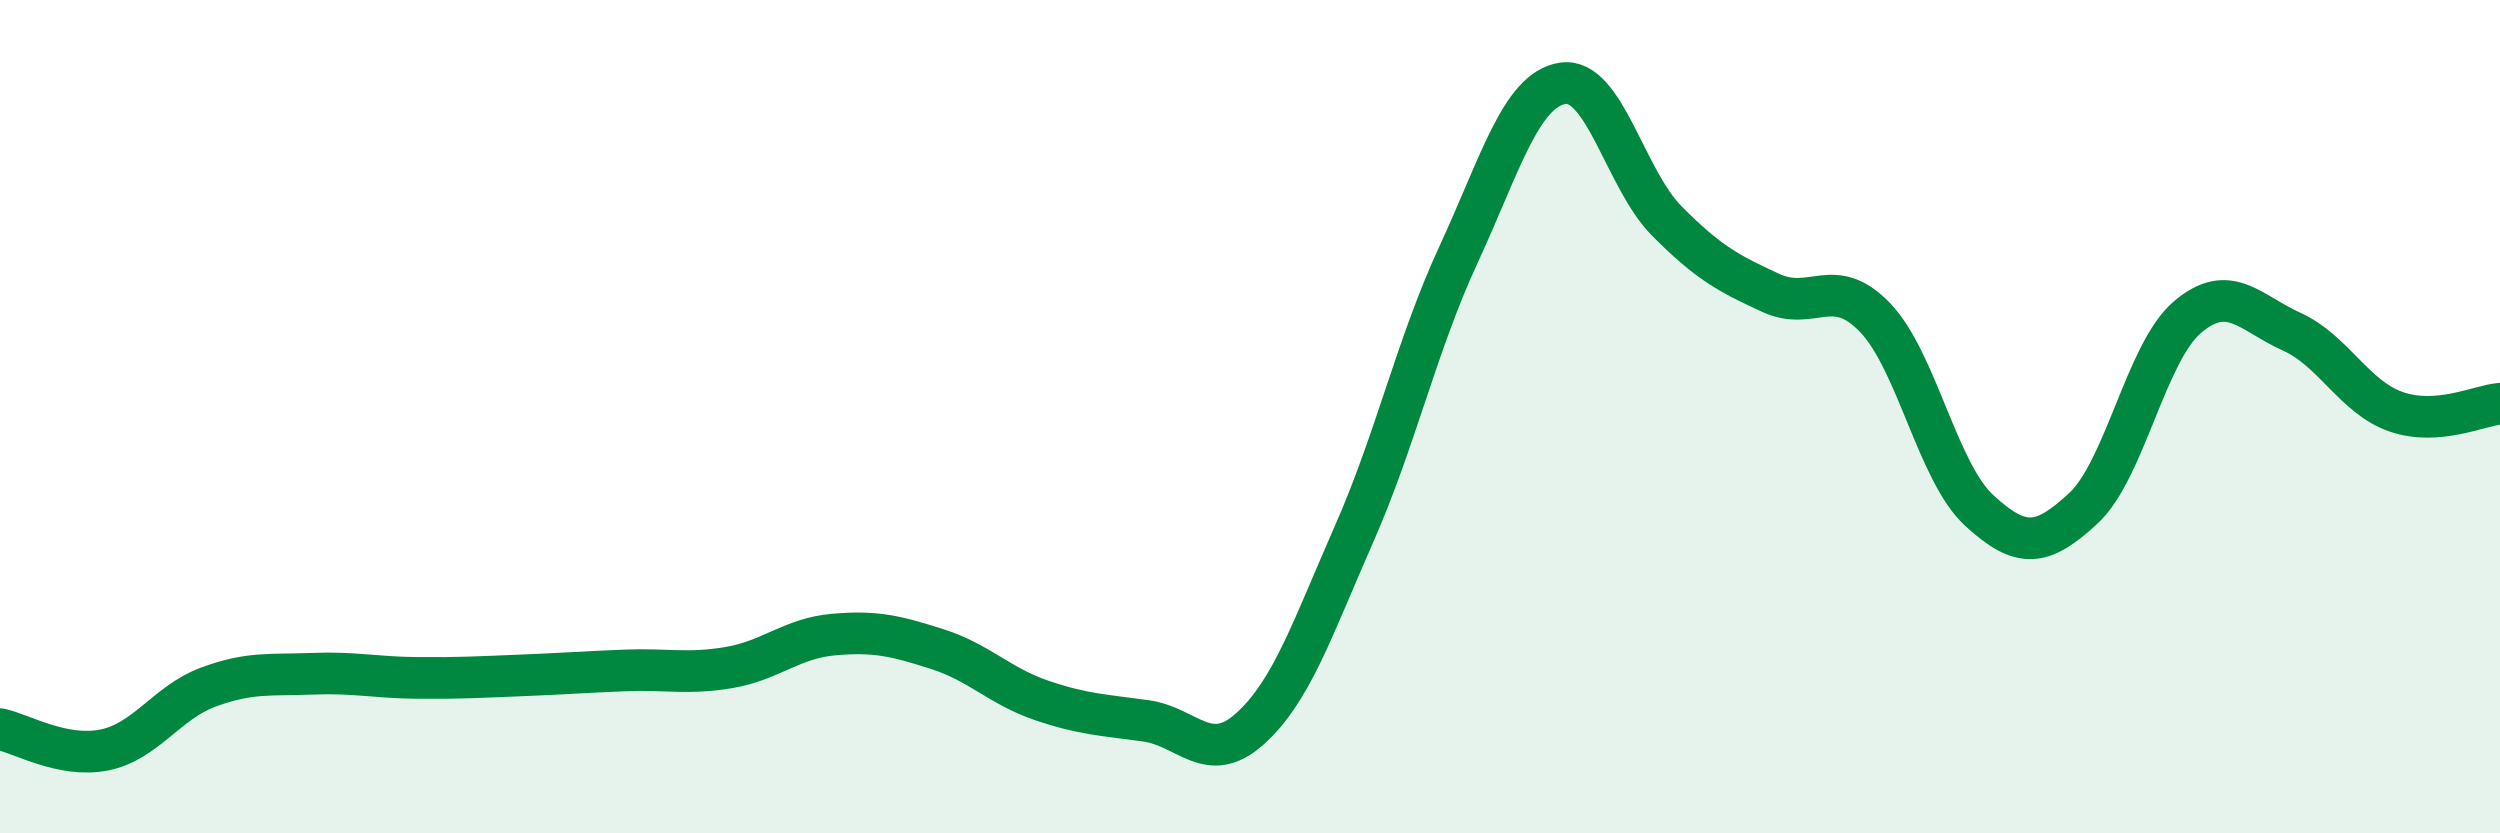
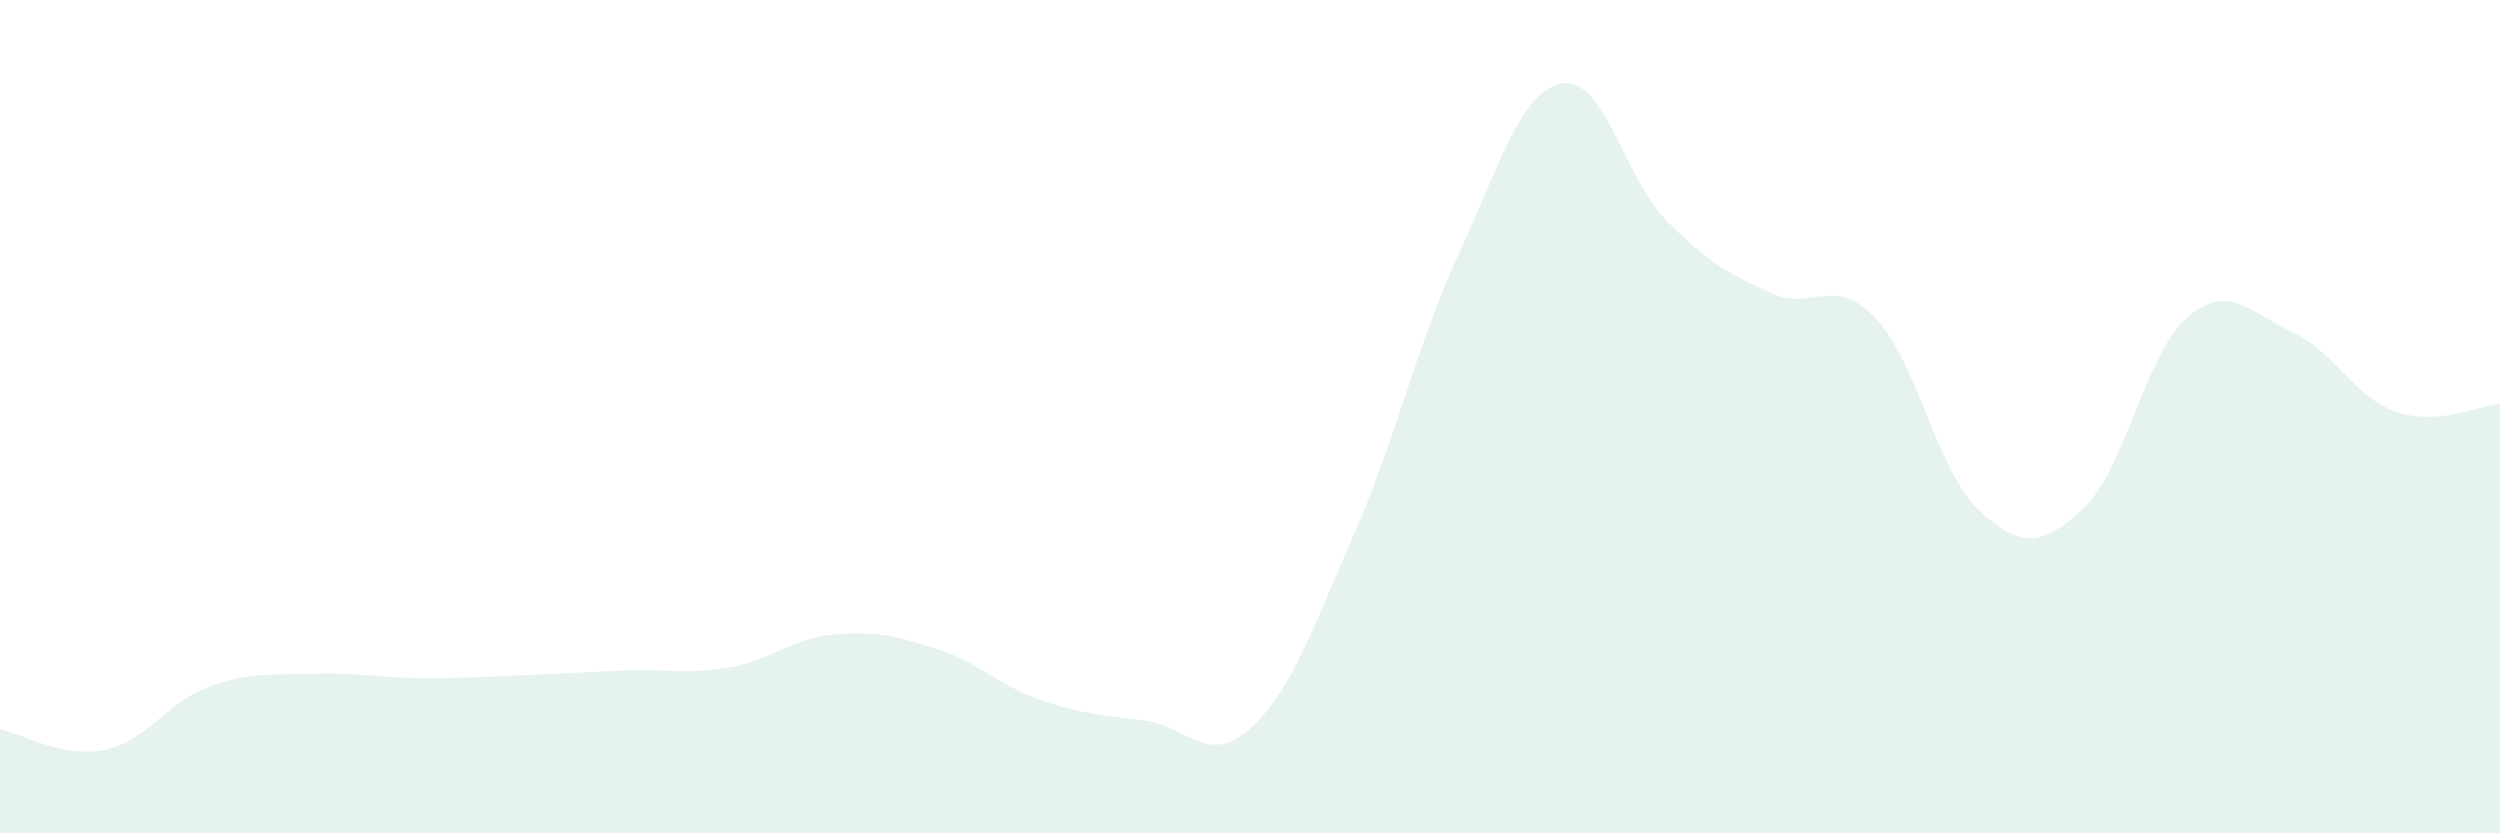
<svg xmlns="http://www.w3.org/2000/svg" width="60" height="20" viewBox="0 0 60 20">
  <path d="M 0,17.5 C 0.5,17.6 1.5,18.2 2.5,18 C 3.5,17.8 4,16.86 5,16.49 C 6,16.12 6.5,16.21 7.5,16.17 C 8.5,16.13 9,16.26 10,16.27 C 11,16.28 11.5,16.25 12.5,16.21 C 13.5,16.17 14,16.13 15,16.09 C 16,16.05 16.5,16.19 17.5,16.02 C 18.5,15.85 19,15.32 20,15.23 C 21,15.14 21.5,15.26 22.5,15.58 C 23.5,15.9 24,16.47 25,16.81 C 26,17.15 26.5,17.16 27.5,17.3 C 28.5,17.44 29,18.39 30,17.49 C 31,16.59 31.5,15.08 32.5,12.81 C 33.5,10.54 34,8.28 35,6.12 C 36,3.96 36.5,2.16 37.5,2 C 38.5,1.84 39,4.29 40,5.3 C 41,6.31 41.5,6.57 42.5,7.03 C 43.5,7.49 44,6.58 45,7.62 C 46,8.66 46.5,11.33 47.5,12.25 C 48.5,13.17 49,13.13 50,12.2 C 51,11.27 51.5,8.46 52.5,7.61 C 53.5,6.76 54,7.51 55,7.96 C 56,8.41 56.5,9.53 57.5,9.88 C 58.5,10.23 59.5,9.73 60,9.69L60 20L0 20Z" fill="#008740" opacity="0.1" stroke-linecap="round" stroke-linejoin="round" />
-   <path d="M 0,17.5 C 0.5,17.6 1.5,18.2 2.5,18 C 3.5,17.8 4,16.86 5,16.49 C 6,16.12 6.5,16.21 7.5,16.17 C 8.5,16.13 9,16.26 10,16.27 C 11,16.28 11.5,16.25 12.5,16.21 C 13.5,16.17 14,16.13 15,16.09 C 16,16.05 16.5,16.19 17.5,16.02 C 18.5,15.85 19,15.32 20,15.23 C 21,15.14 21.5,15.26 22.5,15.58 C 23.5,15.9 24,16.47 25,16.81 C 26,17.15 26.5,17.16 27.5,17.3 C 28.5,17.44 29,18.39 30,17.49 C 31,16.59 31.5,15.08 32.5,12.81 C 33.5,10.54 34,8.28 35,6.12 C 36,3.96 36.5,2.16 37.5,2 C 38.5,1.84 39,4.29 40,5.3 C 41,6.31 41.5,6.57 42.5,7.03 C 43.5,7.49 44,6.58 45,7.62 C 46,8.66 46.5,11.33 47.5,12.25 C 48.5,13.17 49,13.13 50,12.2 C 51,11.27 51.5,8.46 52.5,7.61 C 53.5,6.76 54,7.51 55,7.96 C 56,8.41 56.5,9.53 57.5,9.88 C 58.5,10.23 59.5,9.73 60,9.69" stroke="#008740" stroke-width="1" fill="none" stroke-linecap="round" stroke-linejoin="round" />
</svg>